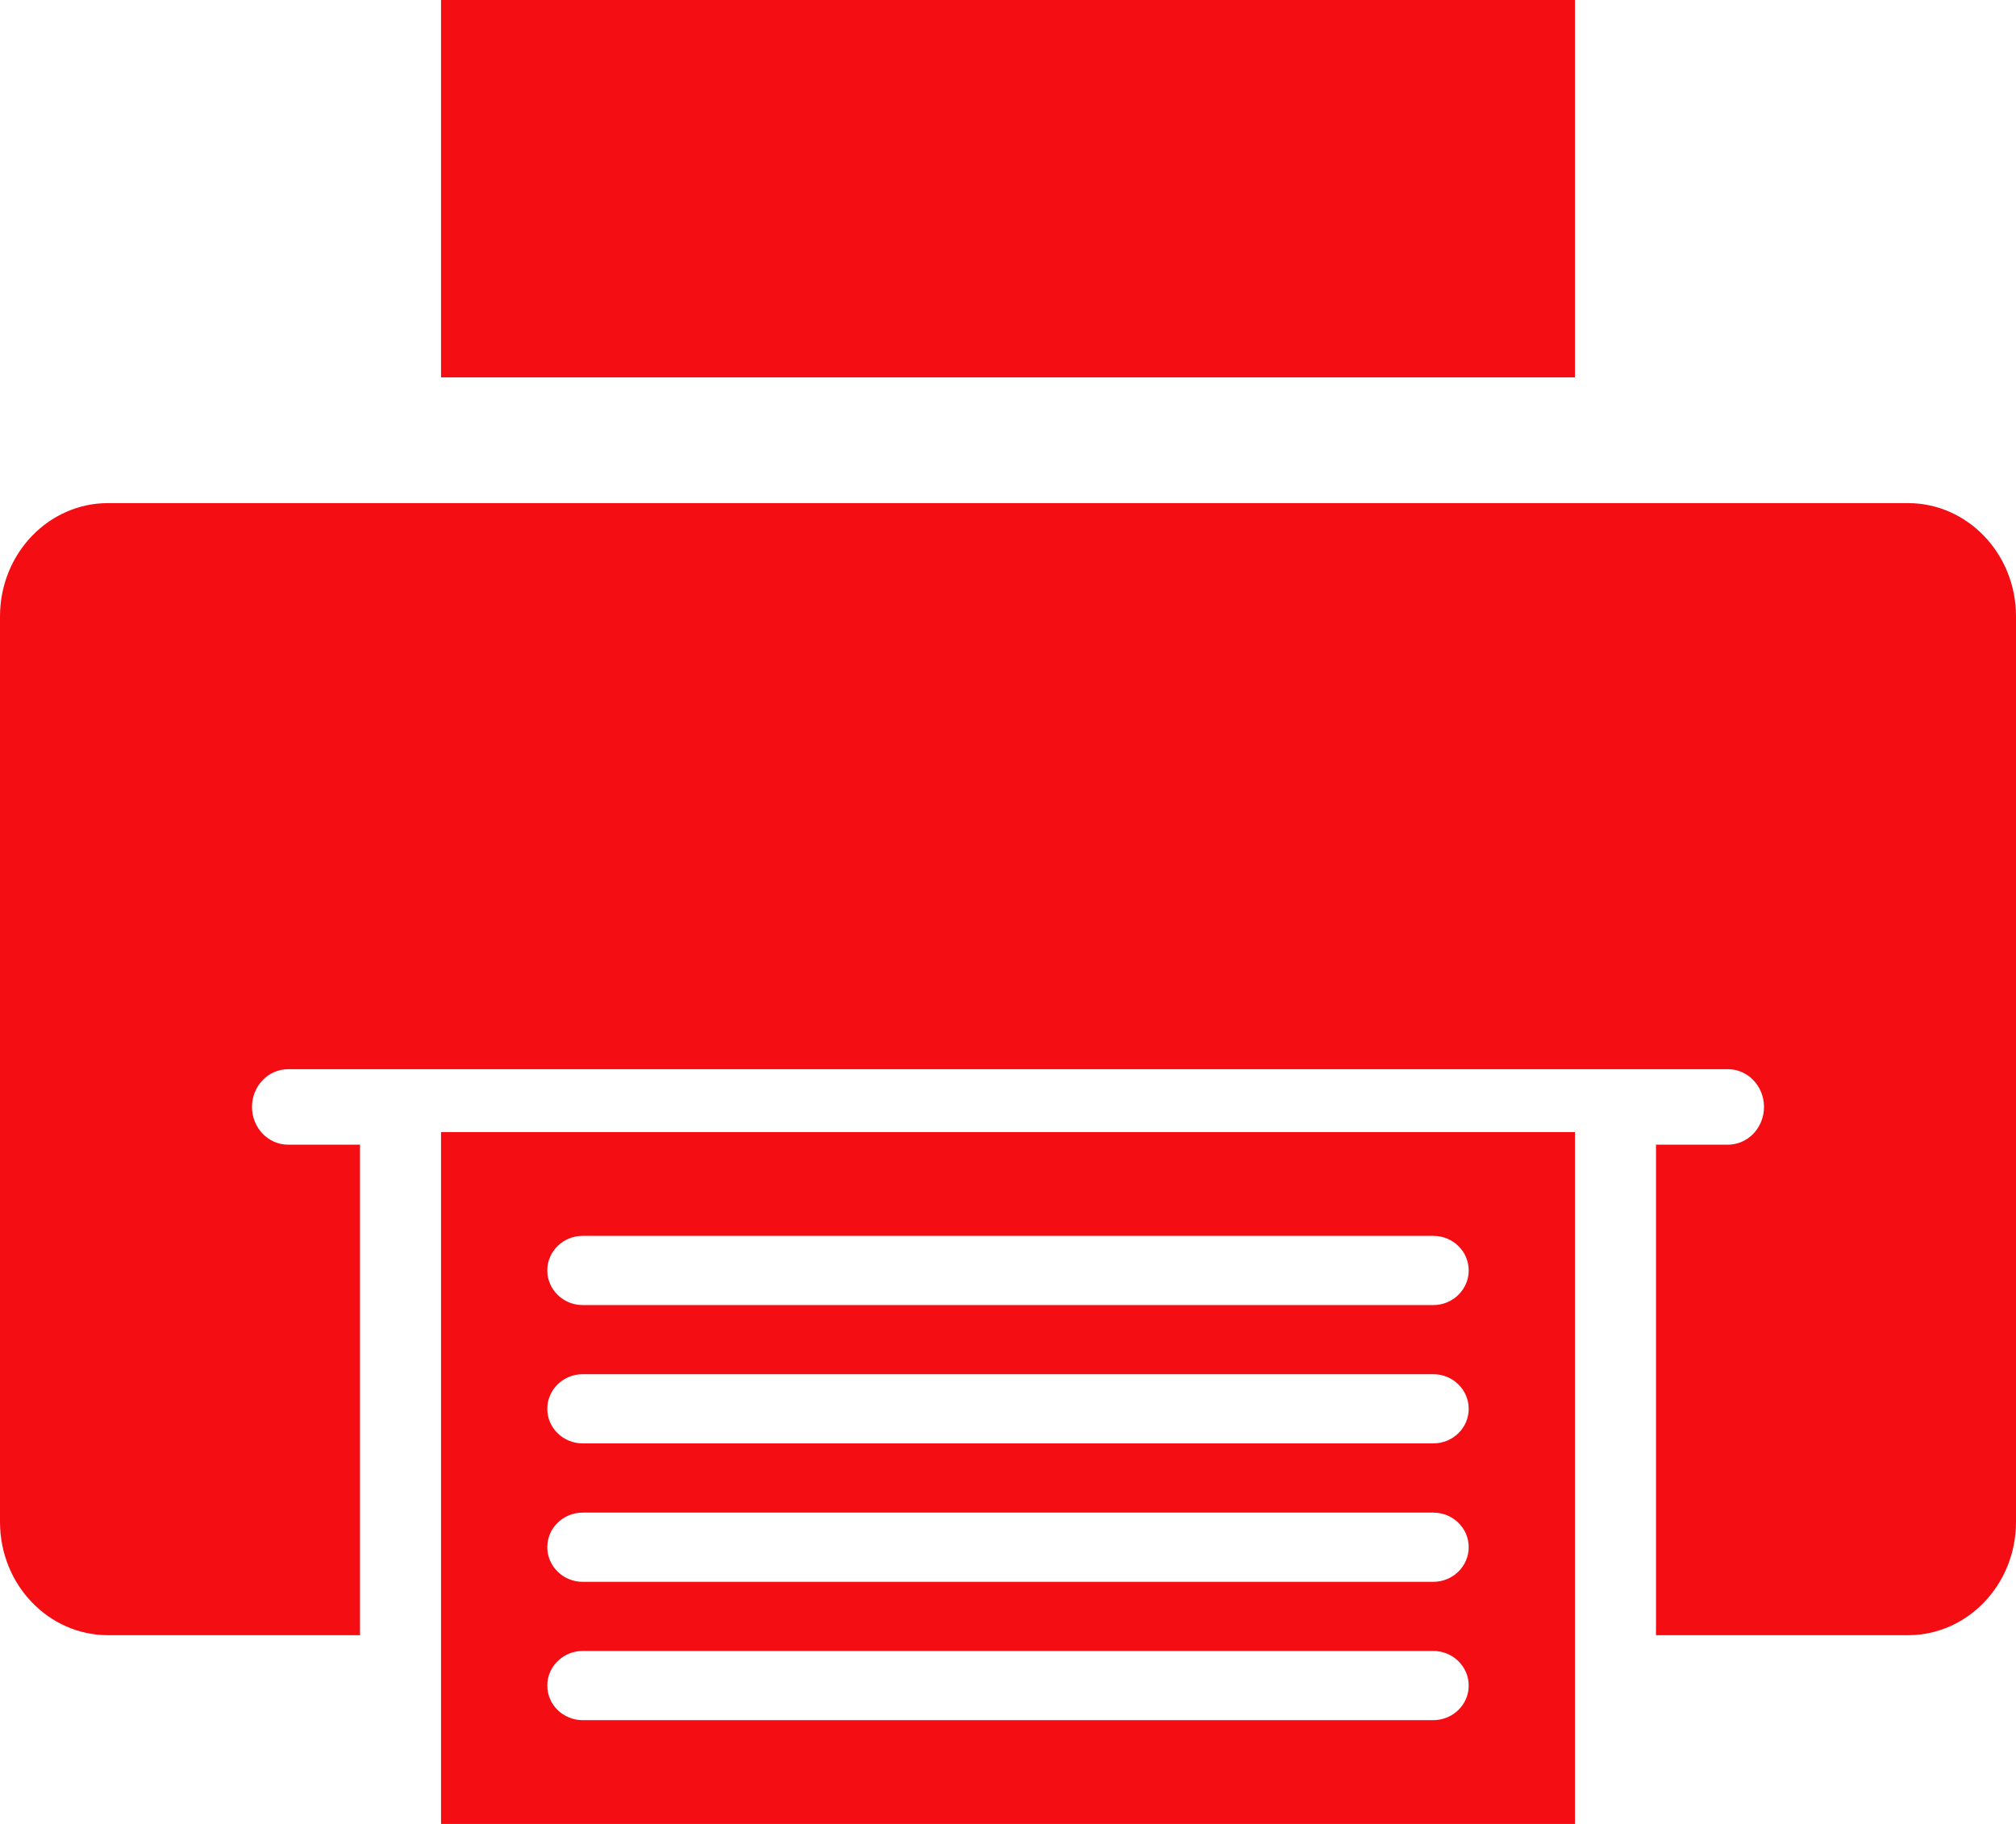
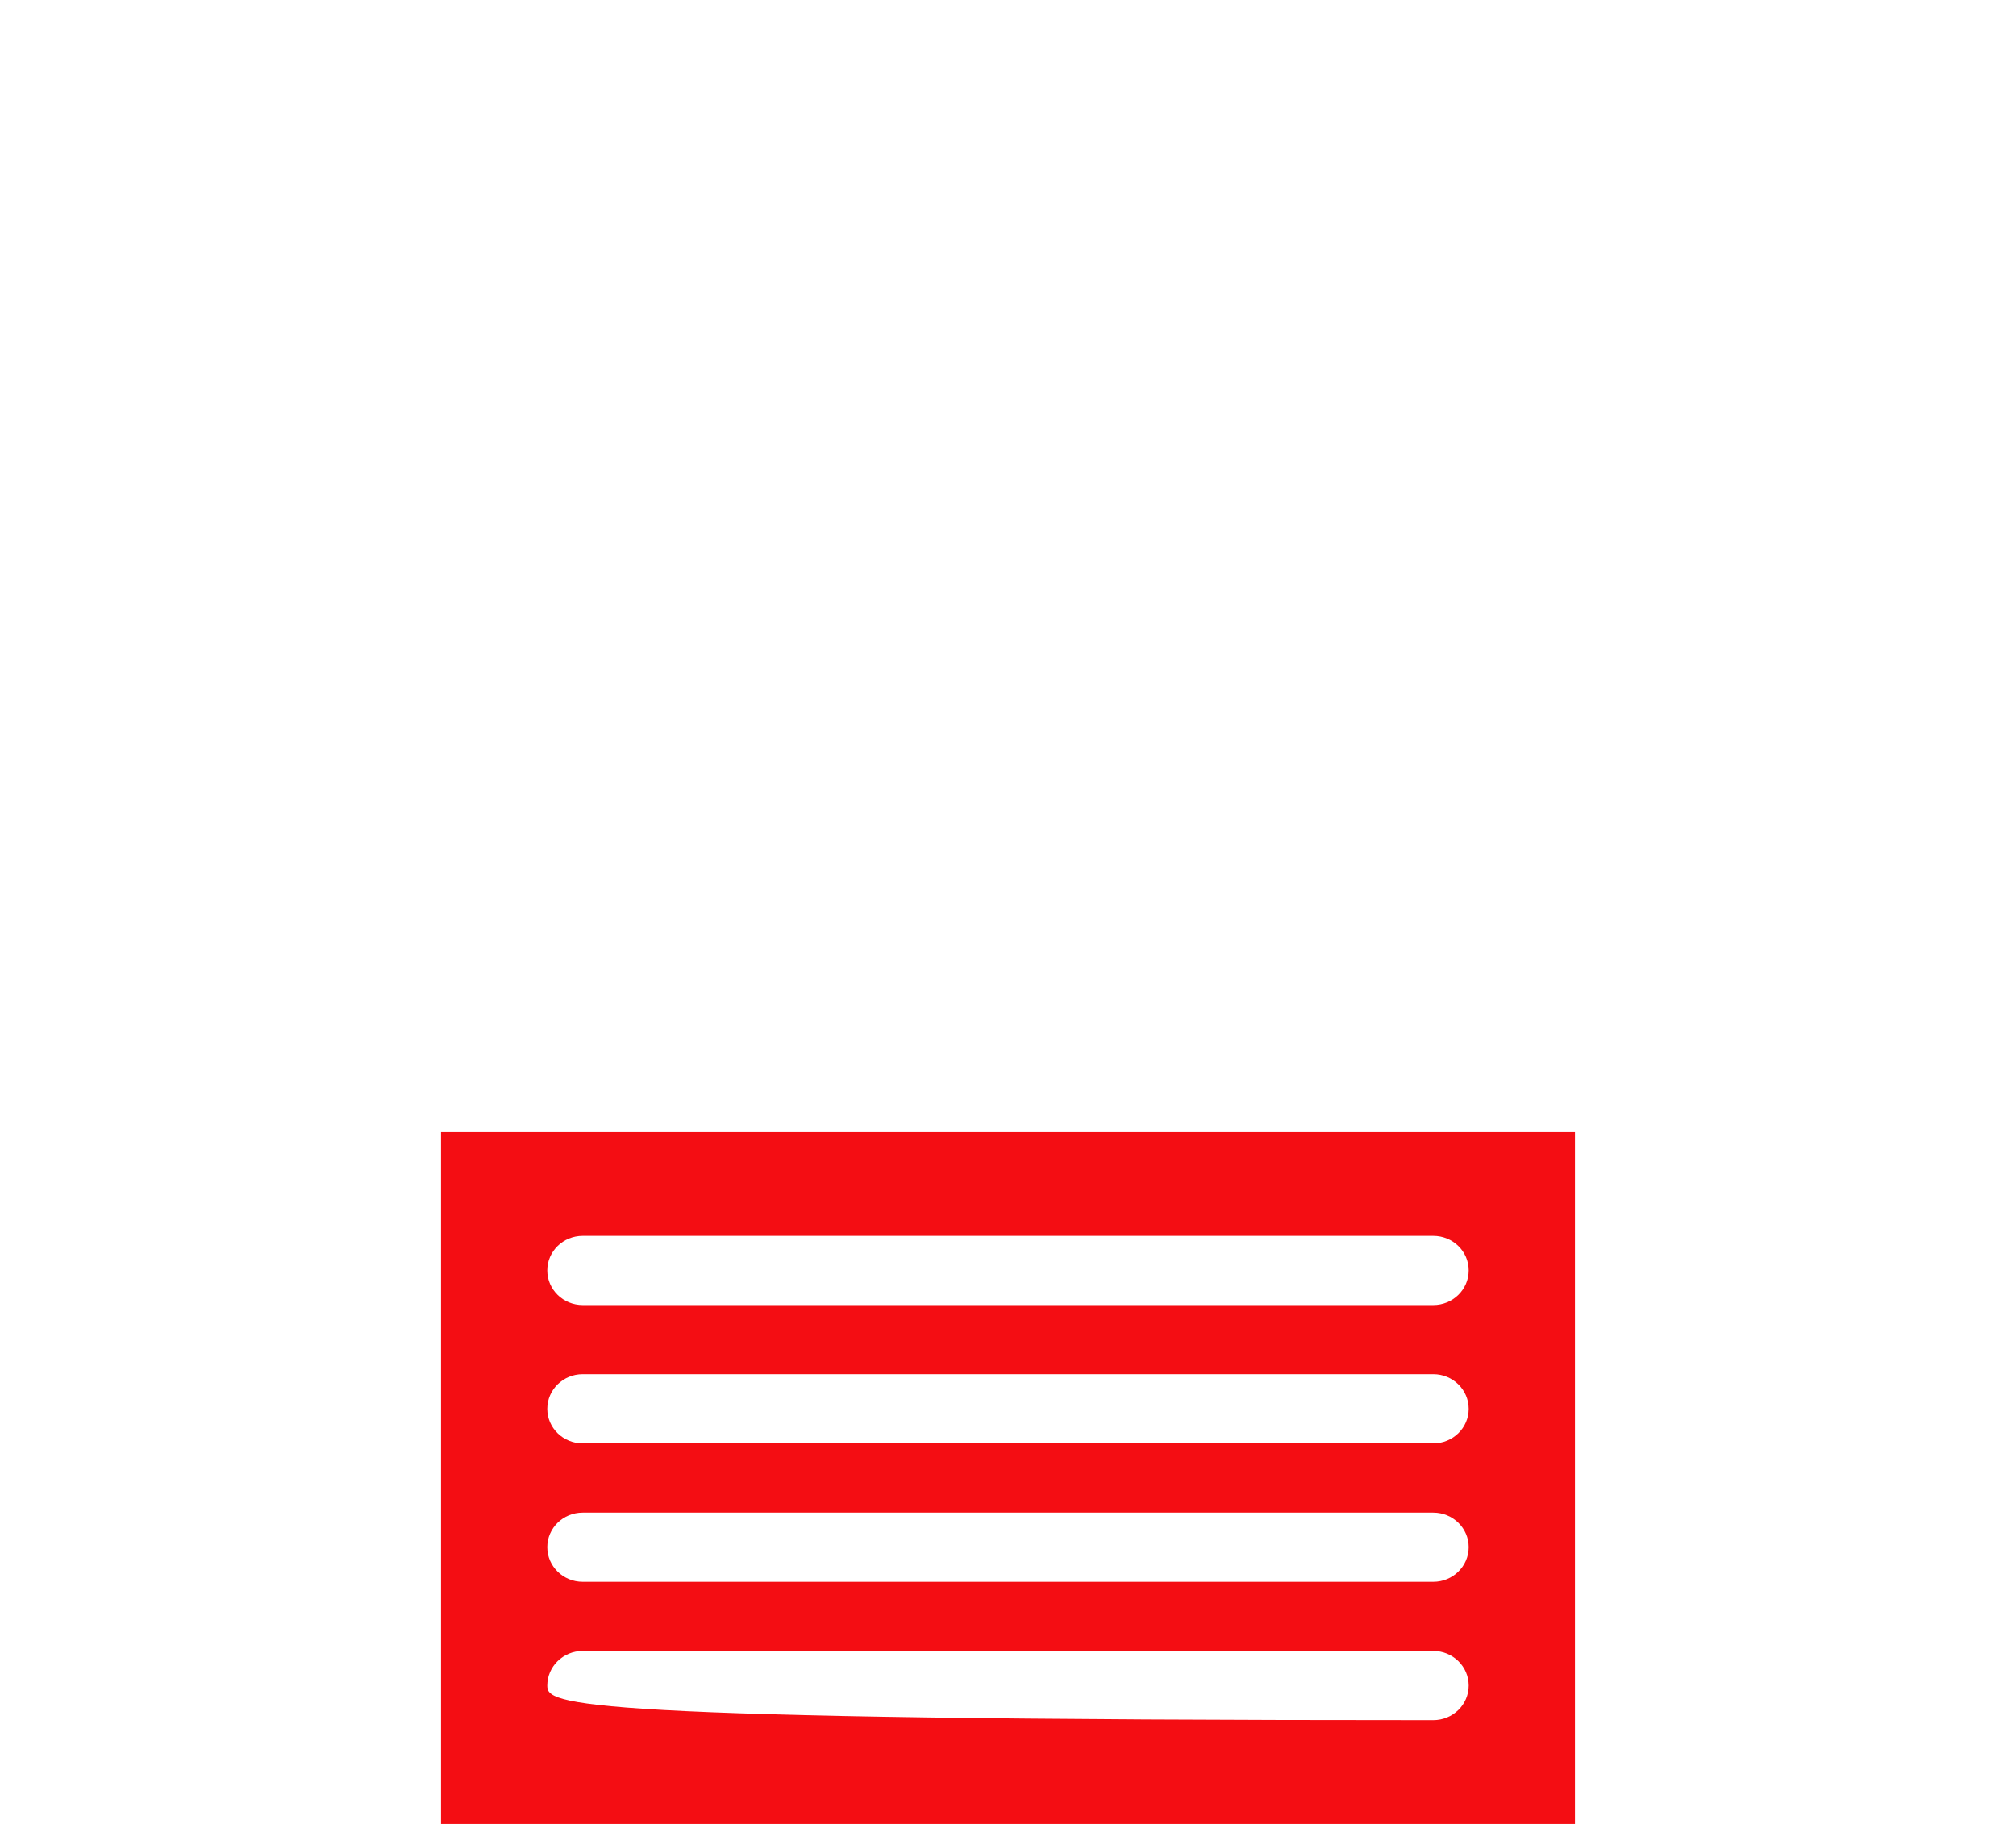
<svg xmlns="http://www.w3.org/2000/svg" width="21px" height="19px" viewBox="0 0 21 19" version="1.1">
  <title>printer copy</title>
  <desc>Created with Sketch.</desc>
  <defs />
  <g id="Page-1" stroke="none" stroke-width="1" fill="none" fill-rule="evenodd">
    <g id="printer-copy" fill="#F40D13">
-       <path d="M19.875,5.241 L1.125,5.241 C0.504,5.241 0,5.769 0,6.421 L0,15.855 C0,16.506 0.504,17.034 1.125,17.034 L3.75,17.034 L3.75,11.924 L3,11.924 C2.793,11.924 2.625,11.748 2.625,11.531 C2.625,11.314 2.793,11.138 3,11.138 L18,11.138 C18.207,11.138 18.375,11.314 18.375,11.531 C18.375,11.748 18.207,11.924 18,11.924 L17.25,11.924 L17.25,17.034 L19.875,17.034 C20.496,17.034 21,16.506 21,15.855 L21,6.421 C21,5.769 20.496,5.241 19.875,5.241 Z" id="Fill-1" />
-       <polygon id="Fill-2" points="4.594 3.931 16.406 3.931 16.406 0 4.594 0" />
-       <path d="M4.594,19 L16.406,19 L16.406,11.793 L4.594,11.793 L4.594,19 Z M6.07,12.874 L14.93,12.874 C15.134,12.874 15.299,13.035 15.299,13.234 C15.299,13.433 15.134,13.595 14.93,13.595 L6.07,13.595 C5.866,13.595 5.701,13.433 5.701,13.234 C5.701,13.035 5.866,12.874 6.07,12.874 Z M6.07,14.315 L14.93,14.315 C15.134,14.315 15.299,14.477 15.299,14.676 C15.299,14.875 15.134,15.036 14.93,15.036 L6.07,15.036 C5.866,15.036 5.701,14.875 5.701,14.676 C5.701,14.477 5.866,14.315 6.07,14.315 Z M6.07,15.757 L14.93,15.757 C15.134,15.757 15.299,15.918 15.299,16.117 C15.299,16.316 15.134,16.478 14.93,16.478 L6.07,16.478 C5.866,16.478 5.701,16.316 5.701,16.117 C5.701,15.918 5.866,15.757 6.07,15.757 Z M6.07,17.198 L14.93,17.198 C15.134,17.198 15.299,17.36 15.299,17.559 C15.299,17.758 15.134,17.919 14.93,17.919 L6.07,17.919 C5.866,17.919 5.701,17.758 5.701,17.559 C5.701,17.36 5.866,17.198 6.07,17.198 Z" id="Fill-3" />
+       <path d="M4.594,19 L16.406,19 L16.406,11.793 L4.594,11.793 L4.594,19 Z M6.07,12.874 L14.93,12.874 C15.134,12.874 15.299,13.035 15.299,13.234 C15.299,13.433 15.134,13.595 14.93,13.595 L6.07,13.595 C5.866,13.595 5.701,13.433 5.701,13.234 C5.701,13.035 5.866,12.874 6.07,12.874 Z M6.07,14.315 L14.93,14.315 C15.134,14.315 15.299,14.477 15.299,14.676 C15.299,14.875 15.134,15.036 14.93,15.036 L6.07,15.036 C5.866,15.036 5.701,14.875 5.701,14.676 C5.701,14.477 5.866,14.315 6.07,14.315 Z M6.07,15.757 L14.93,15.757 C15.134,15.757 15.299,15.918 15.299,16.117 C15.299,16.316 15.134,16.478 14.93,16.478 L6.07,16.478 C5.866,16.478 5.701,16.316 5.701,16.117 C5.701,15.918 5.866,15.757 6.07,15.757 Z M6.07,17.198 L14.93,17.198 C15.134,17.198 15.299,17.36 15.299,17.559 C15.299,17.758 15.134,17.919 14.93,17.919 C5.866,17.919 5.701,17.758 5.701,17.559 C5.701,17.36 5.866,17.198 6.07,17.198 Z" id="Fill-3" />
    </g>
  </g>
</svg>